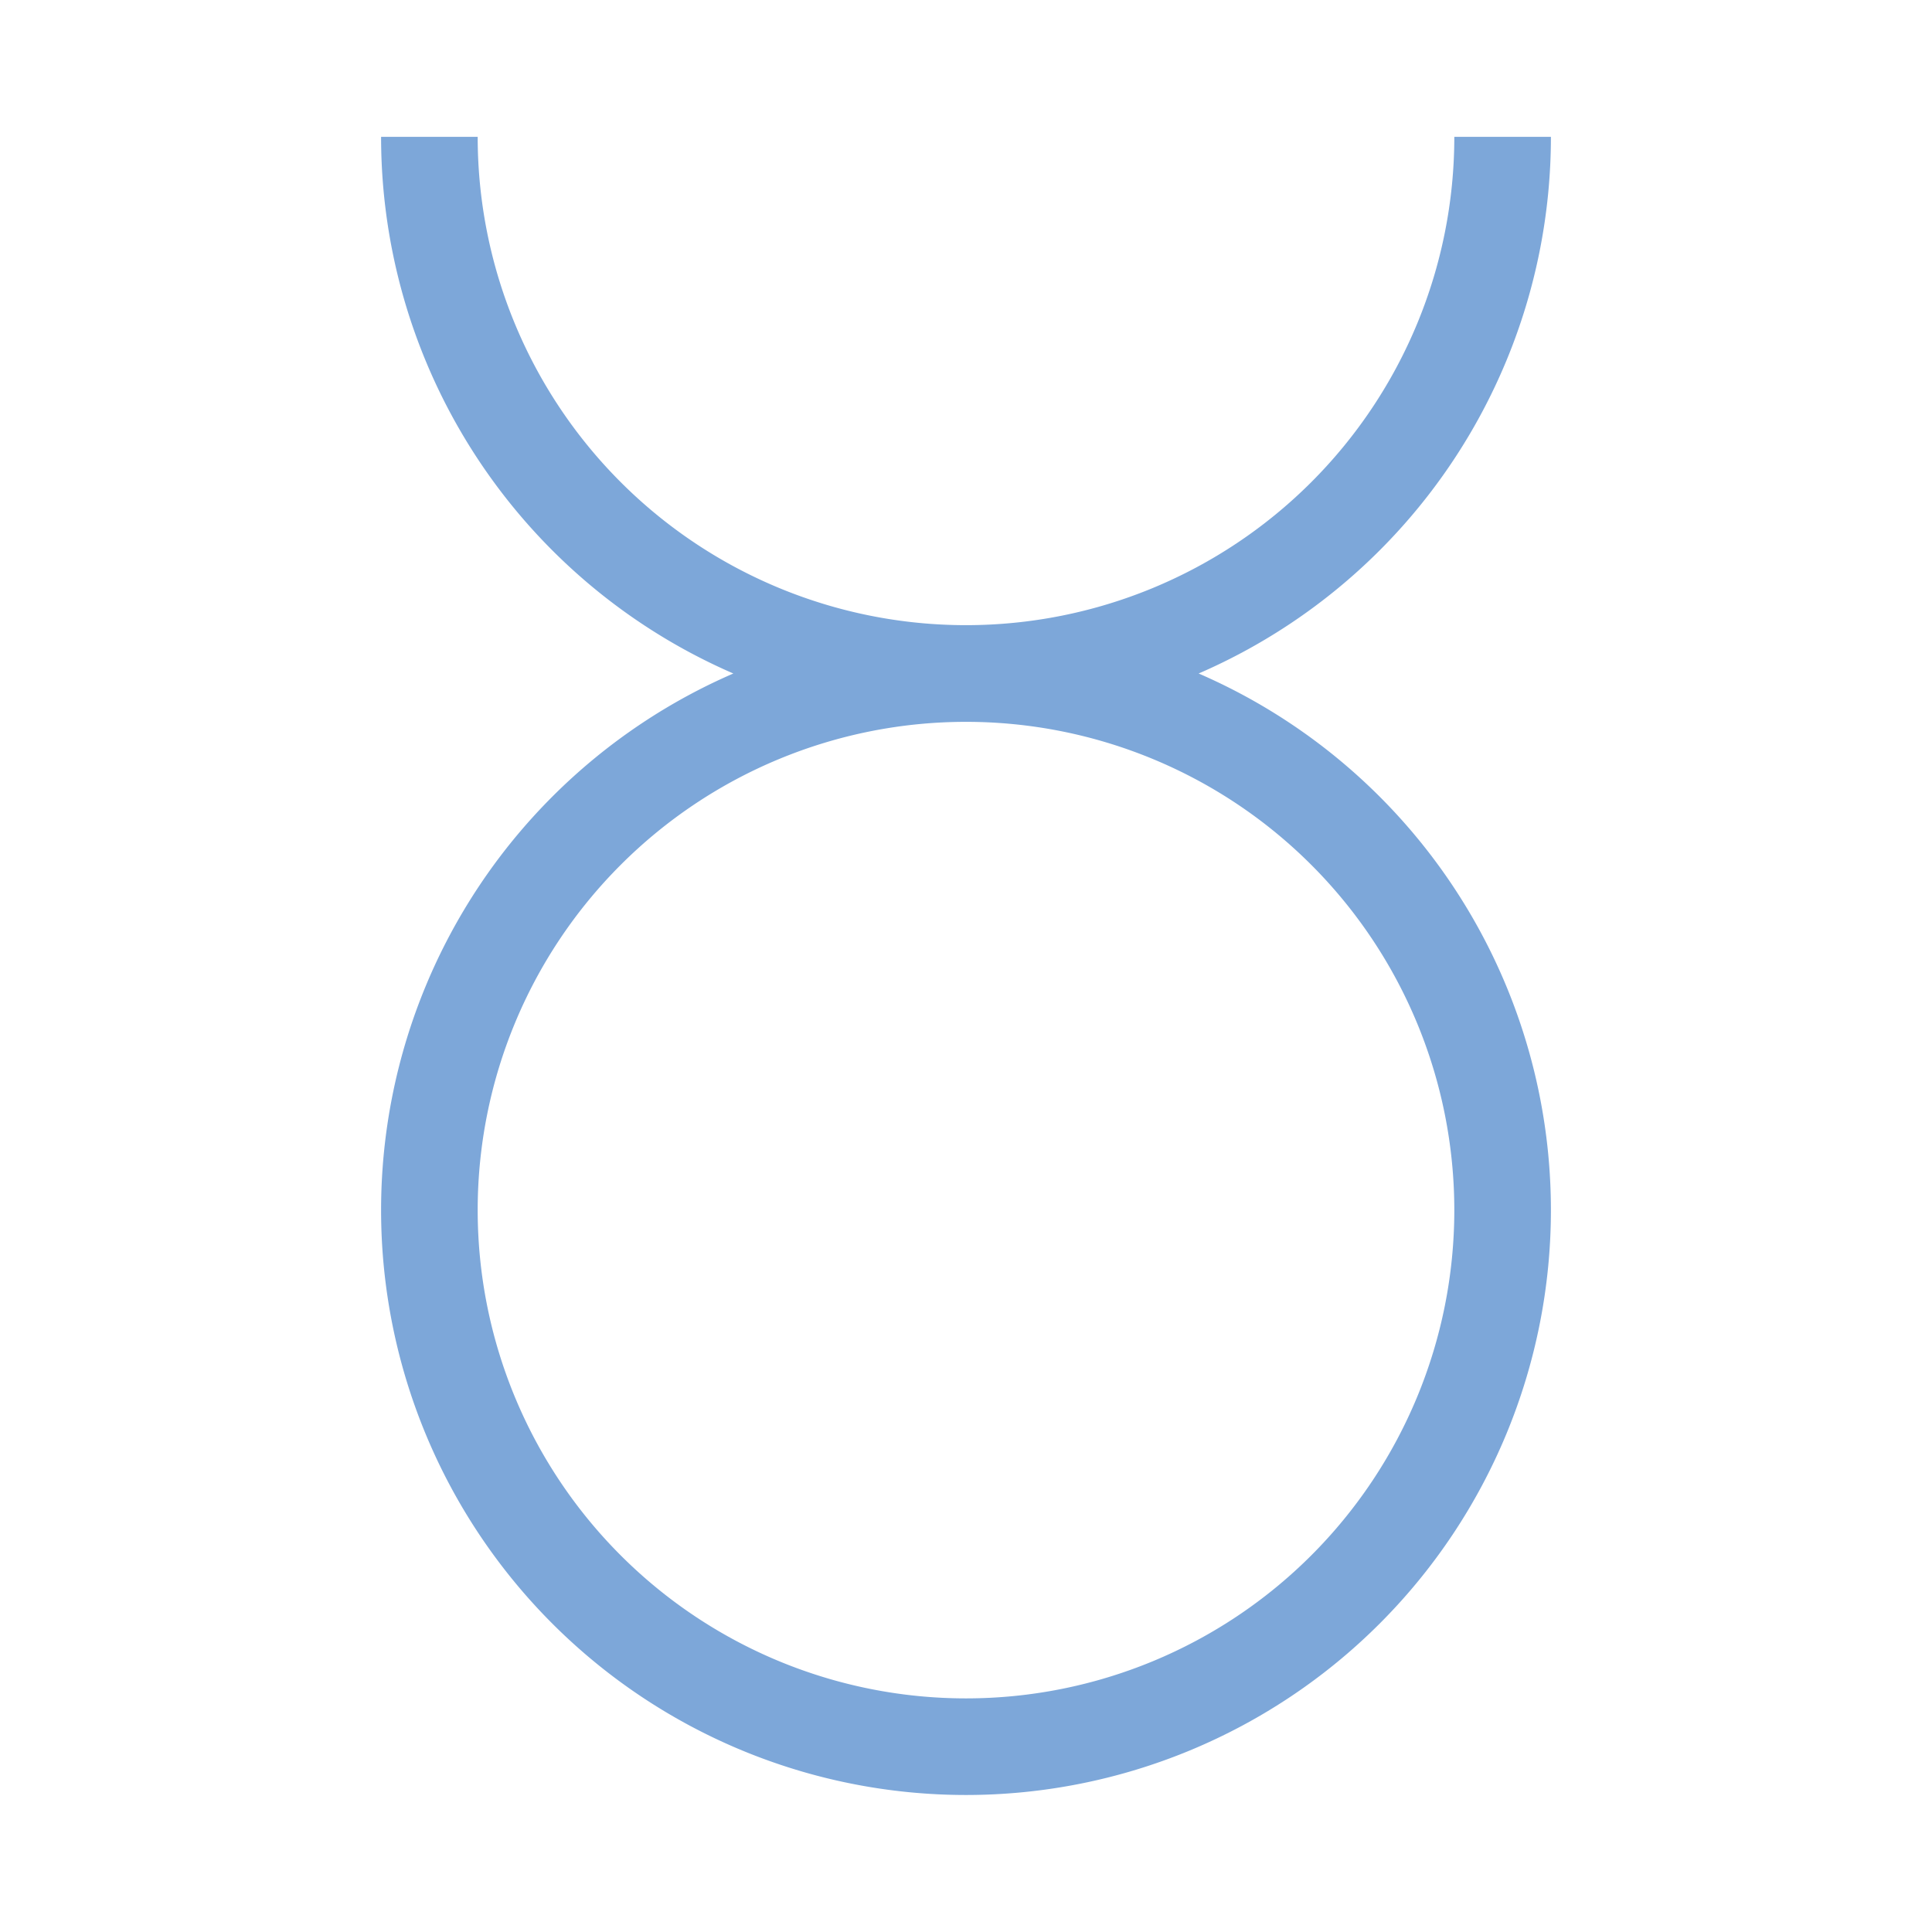
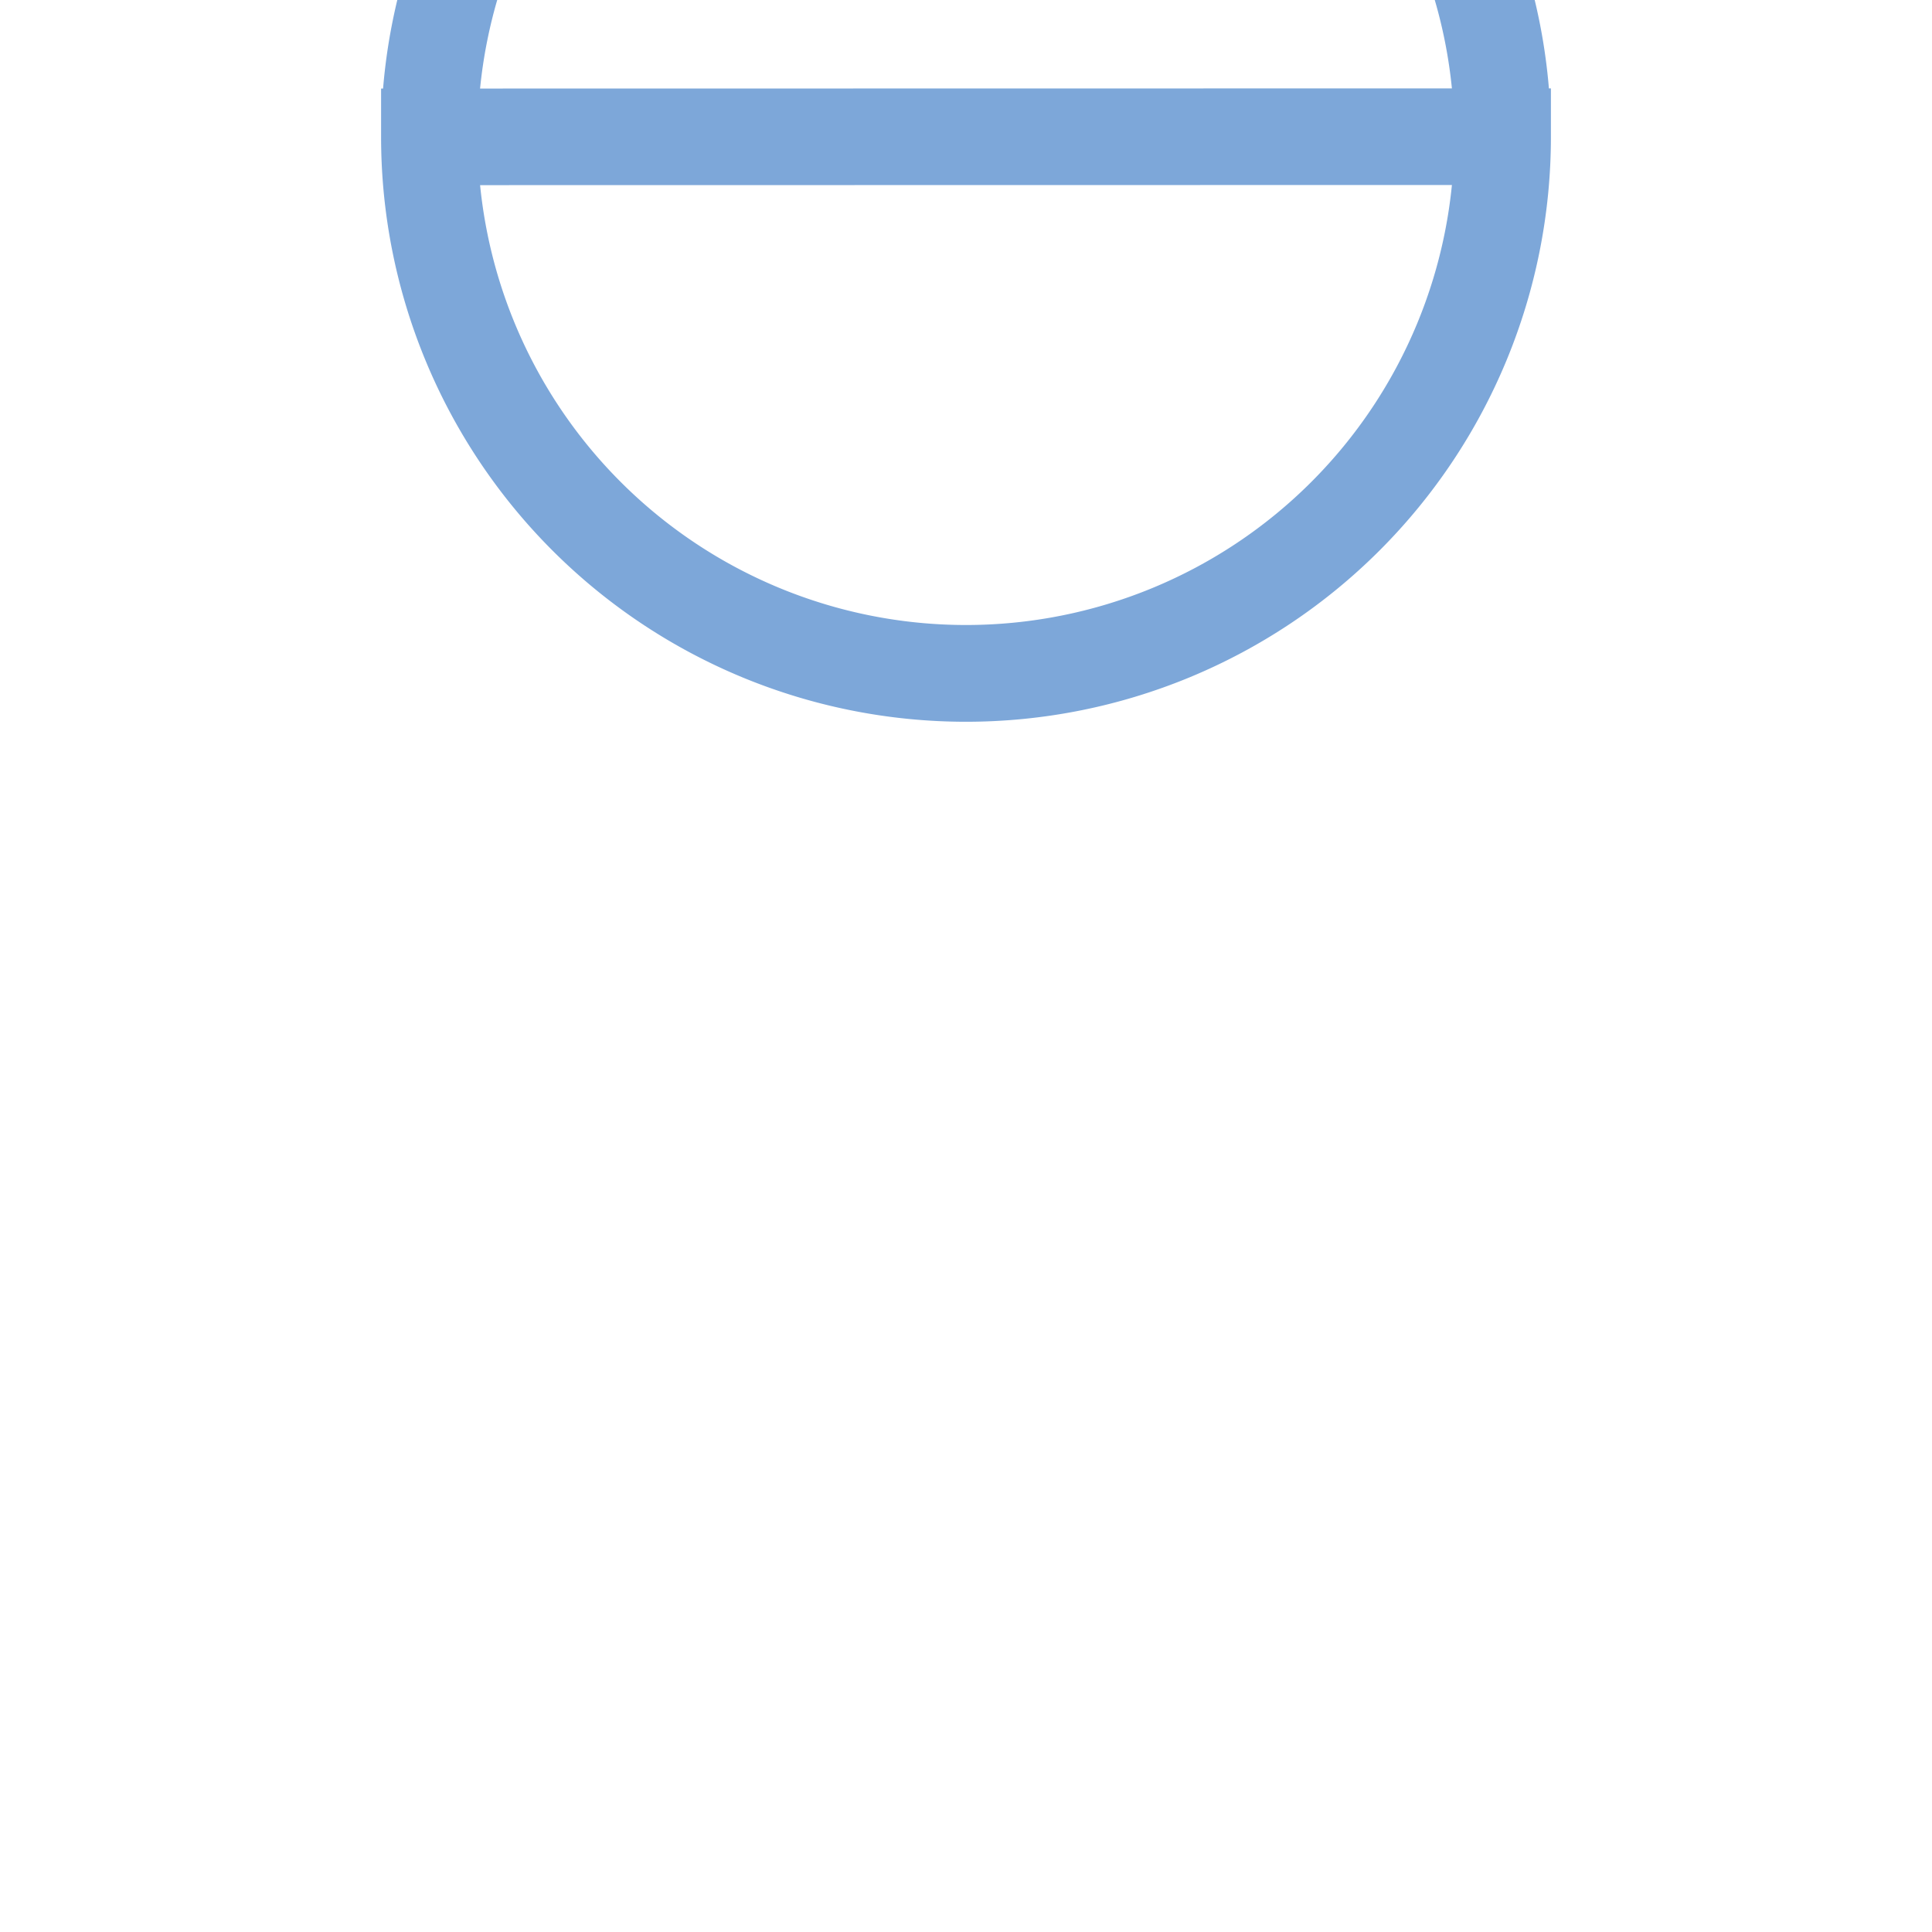
<svg xmlns="http://www.w3.org/2000/svg" width="16" height="16" viewBox="0 0 12 12">
-   <path style="clip-rule:nonzero;fill:none;stroke:#7da7d9;stroke-width:.6;stroke-linecap:butt;stroke-linejoin:miter;stroke-miterlimit:4;stroke-dasharray:none;stroke-opacity:1" d="M2.667.85a3.333 3.333 0 1 0 6.666 0m0 6.667a3.333 3.333 0 1 0-6.666-.001 3.333 3.333 0 0 0 6.666 0z" />
+   <path style="clip-rule:nonzero;fill:none;stroke:#7da7d9;stroke-width:.6;stroke-linecap:butt;stroke-linejoin:miter;stroke-miterlimit:4;stroke-dasharray:none;stroke-opacity:1" d="M2.667.85a3.333 3.333 0 1 0 6.666 0a3.333 3.333 0 1 0-6.666-.001 3.333 3.333 0 0 0 6.666 0z" />
</svg>